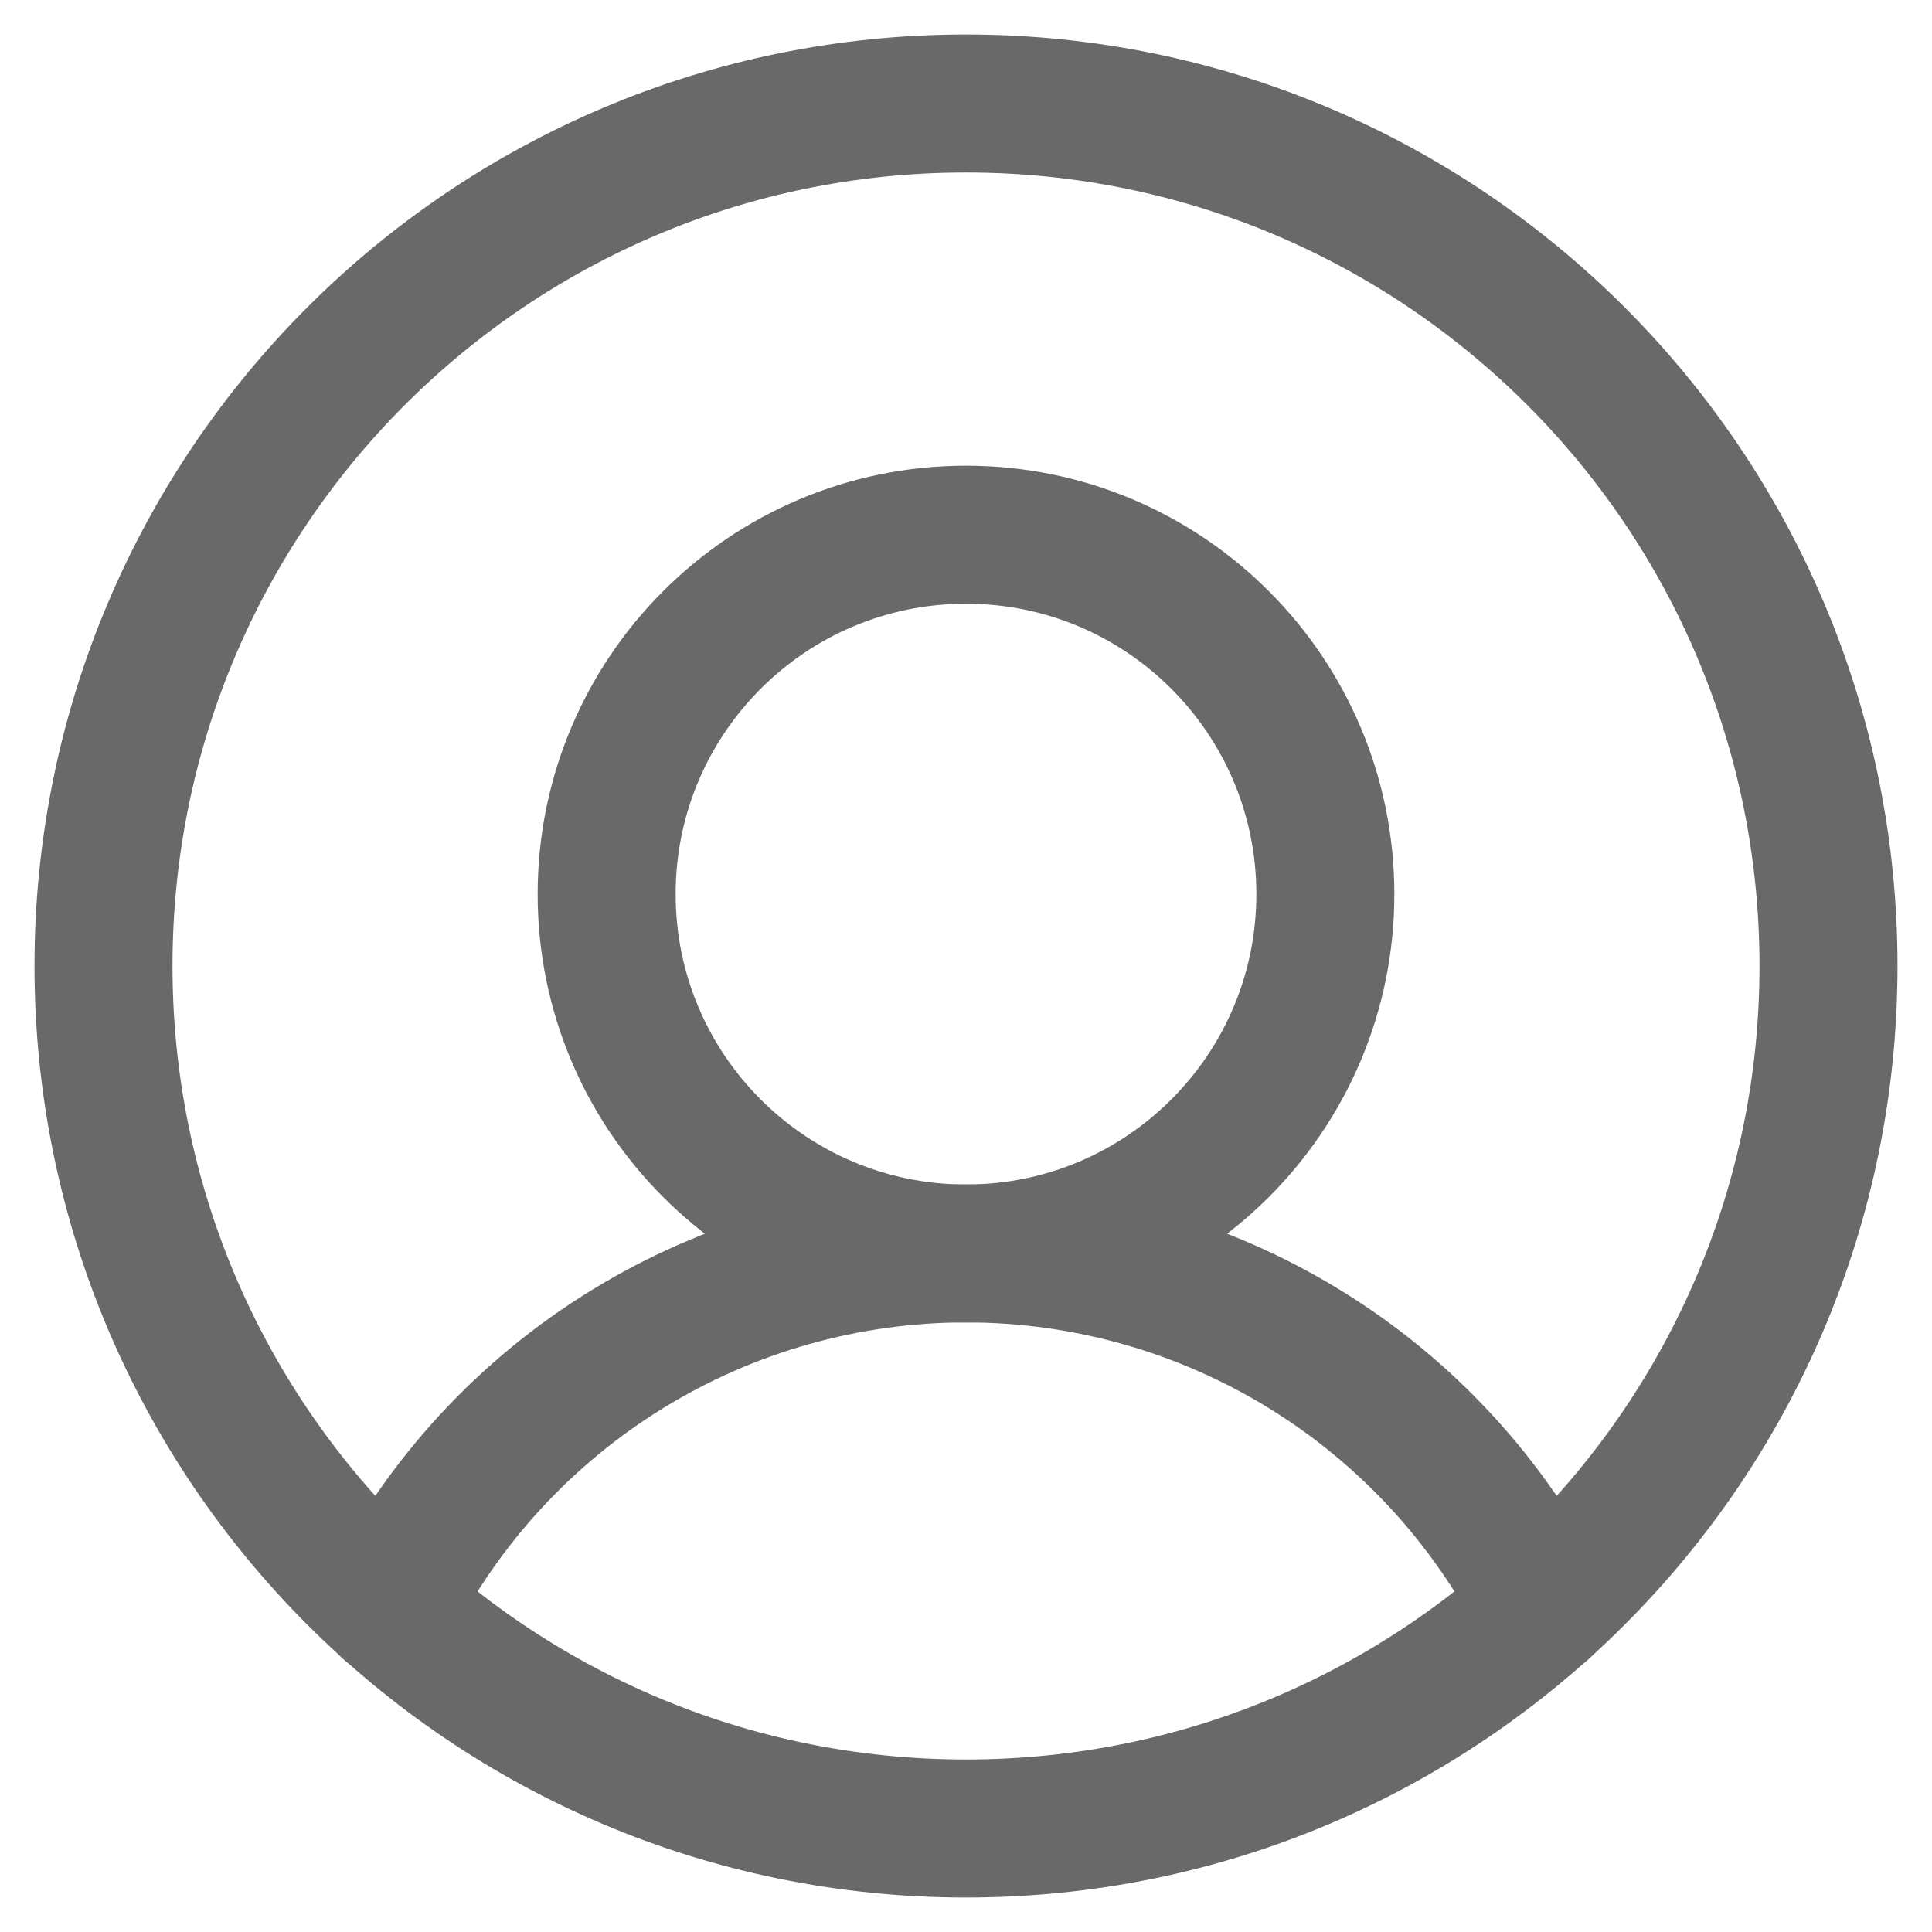
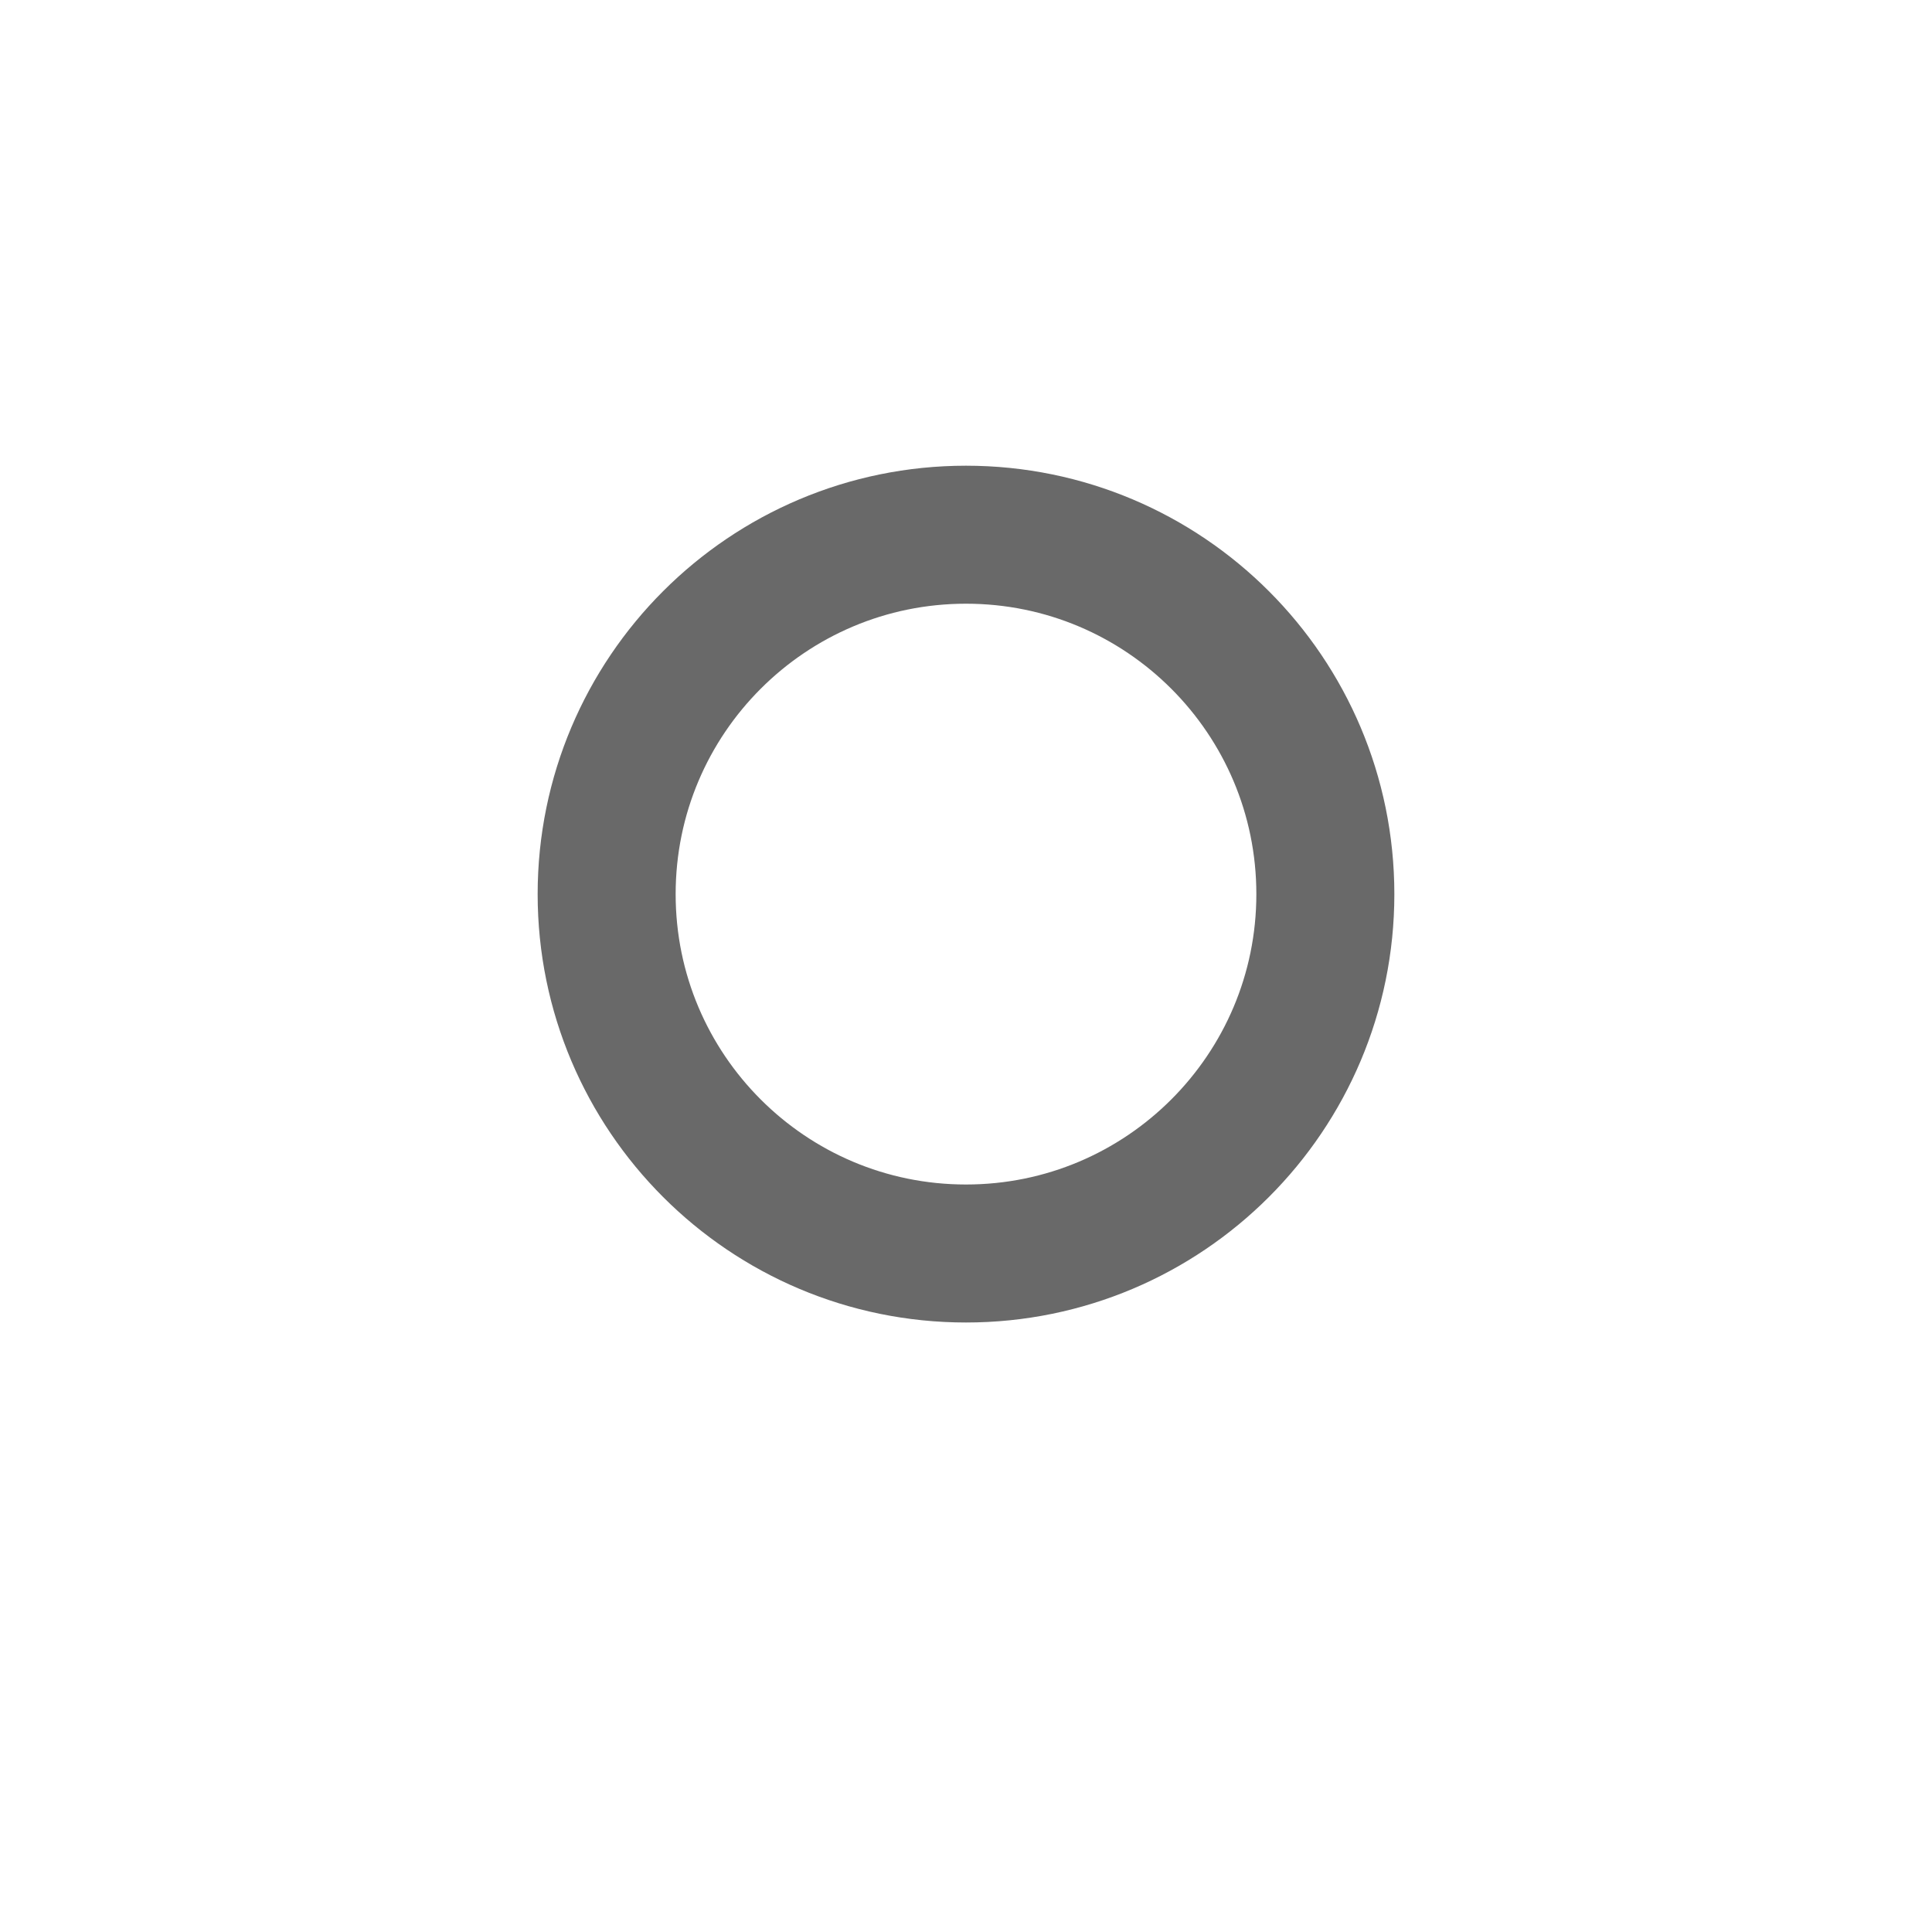
<svg xmlns="http://www.w3.org/2000/svg" width="21" height="21" viewBox="0 0 21 21" fill="none">
-   <path d="M10.5 19.875C15.678 19.875 19.875 15.678 19.875 10.5C19.875 5.322 15.678 1.125 10.5 1.125C5.322 1.125 1.125 5.322 1.125 10.5C1.125 15.678 5.322 19.875 10.5 19.875Z" stroke="#696969" stroke-width="1.5" stroke-linecap="round" stroke-linejoin="round" />
  <path d="M10.5 13.625C12.657 13.625 14.406 11.876 14.406 9.719C14.406 7.561 12.657 5.812 10.5 5.812C8.343 5.812 6.594 7.561 6.594 9.719C6.594 11.876 8.343 13.625 10.5 13.625Z" stroke="#696969" stroke-width="1.5" stroke-linecap="round" stroke-linejoin="round" />
-   <path d="M4.23 17.473C4.818 16.315 5.715 15.342 6.822 14.663C7.928 13.984 9.202 13.624 10.5 13.624C11.799 13.624 13.072 13.984 14.178 14.663C15.285 15.342 16.182 16.315 16.77 17.473" stroke="#696969" stroke-width="1.5" stroke-linecap="round" stroke-linejoin="round" />
</svg>